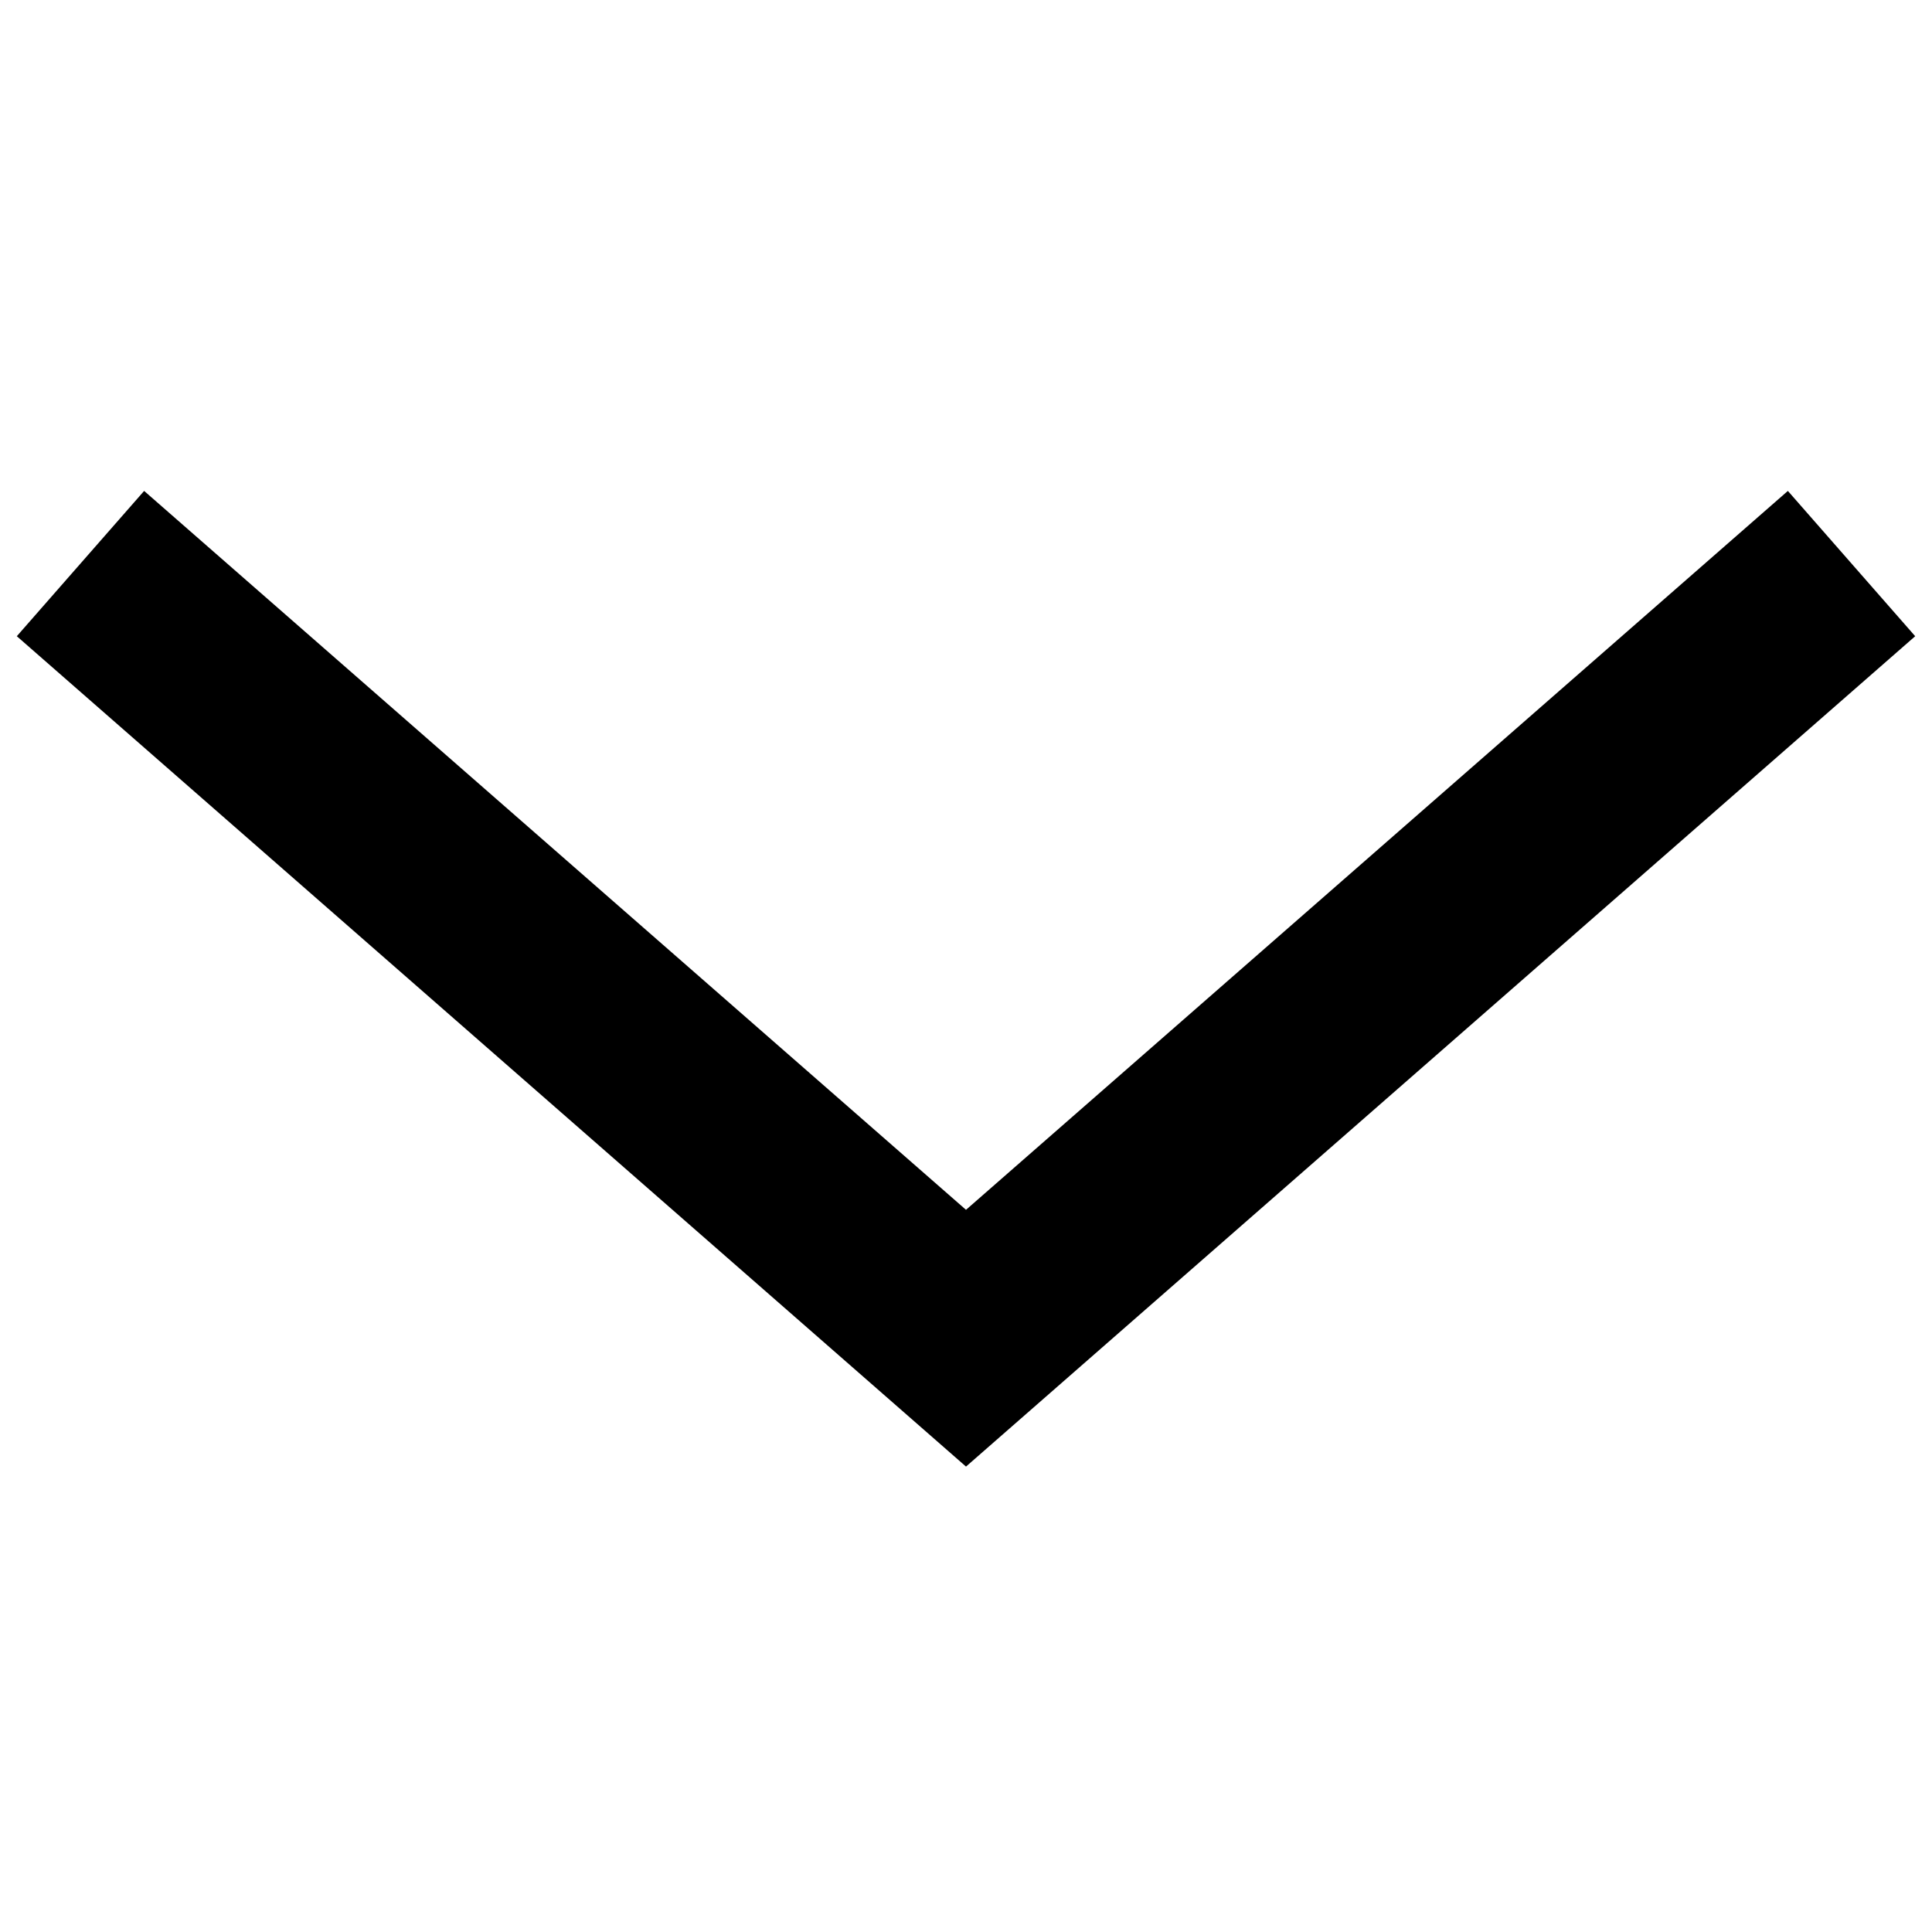
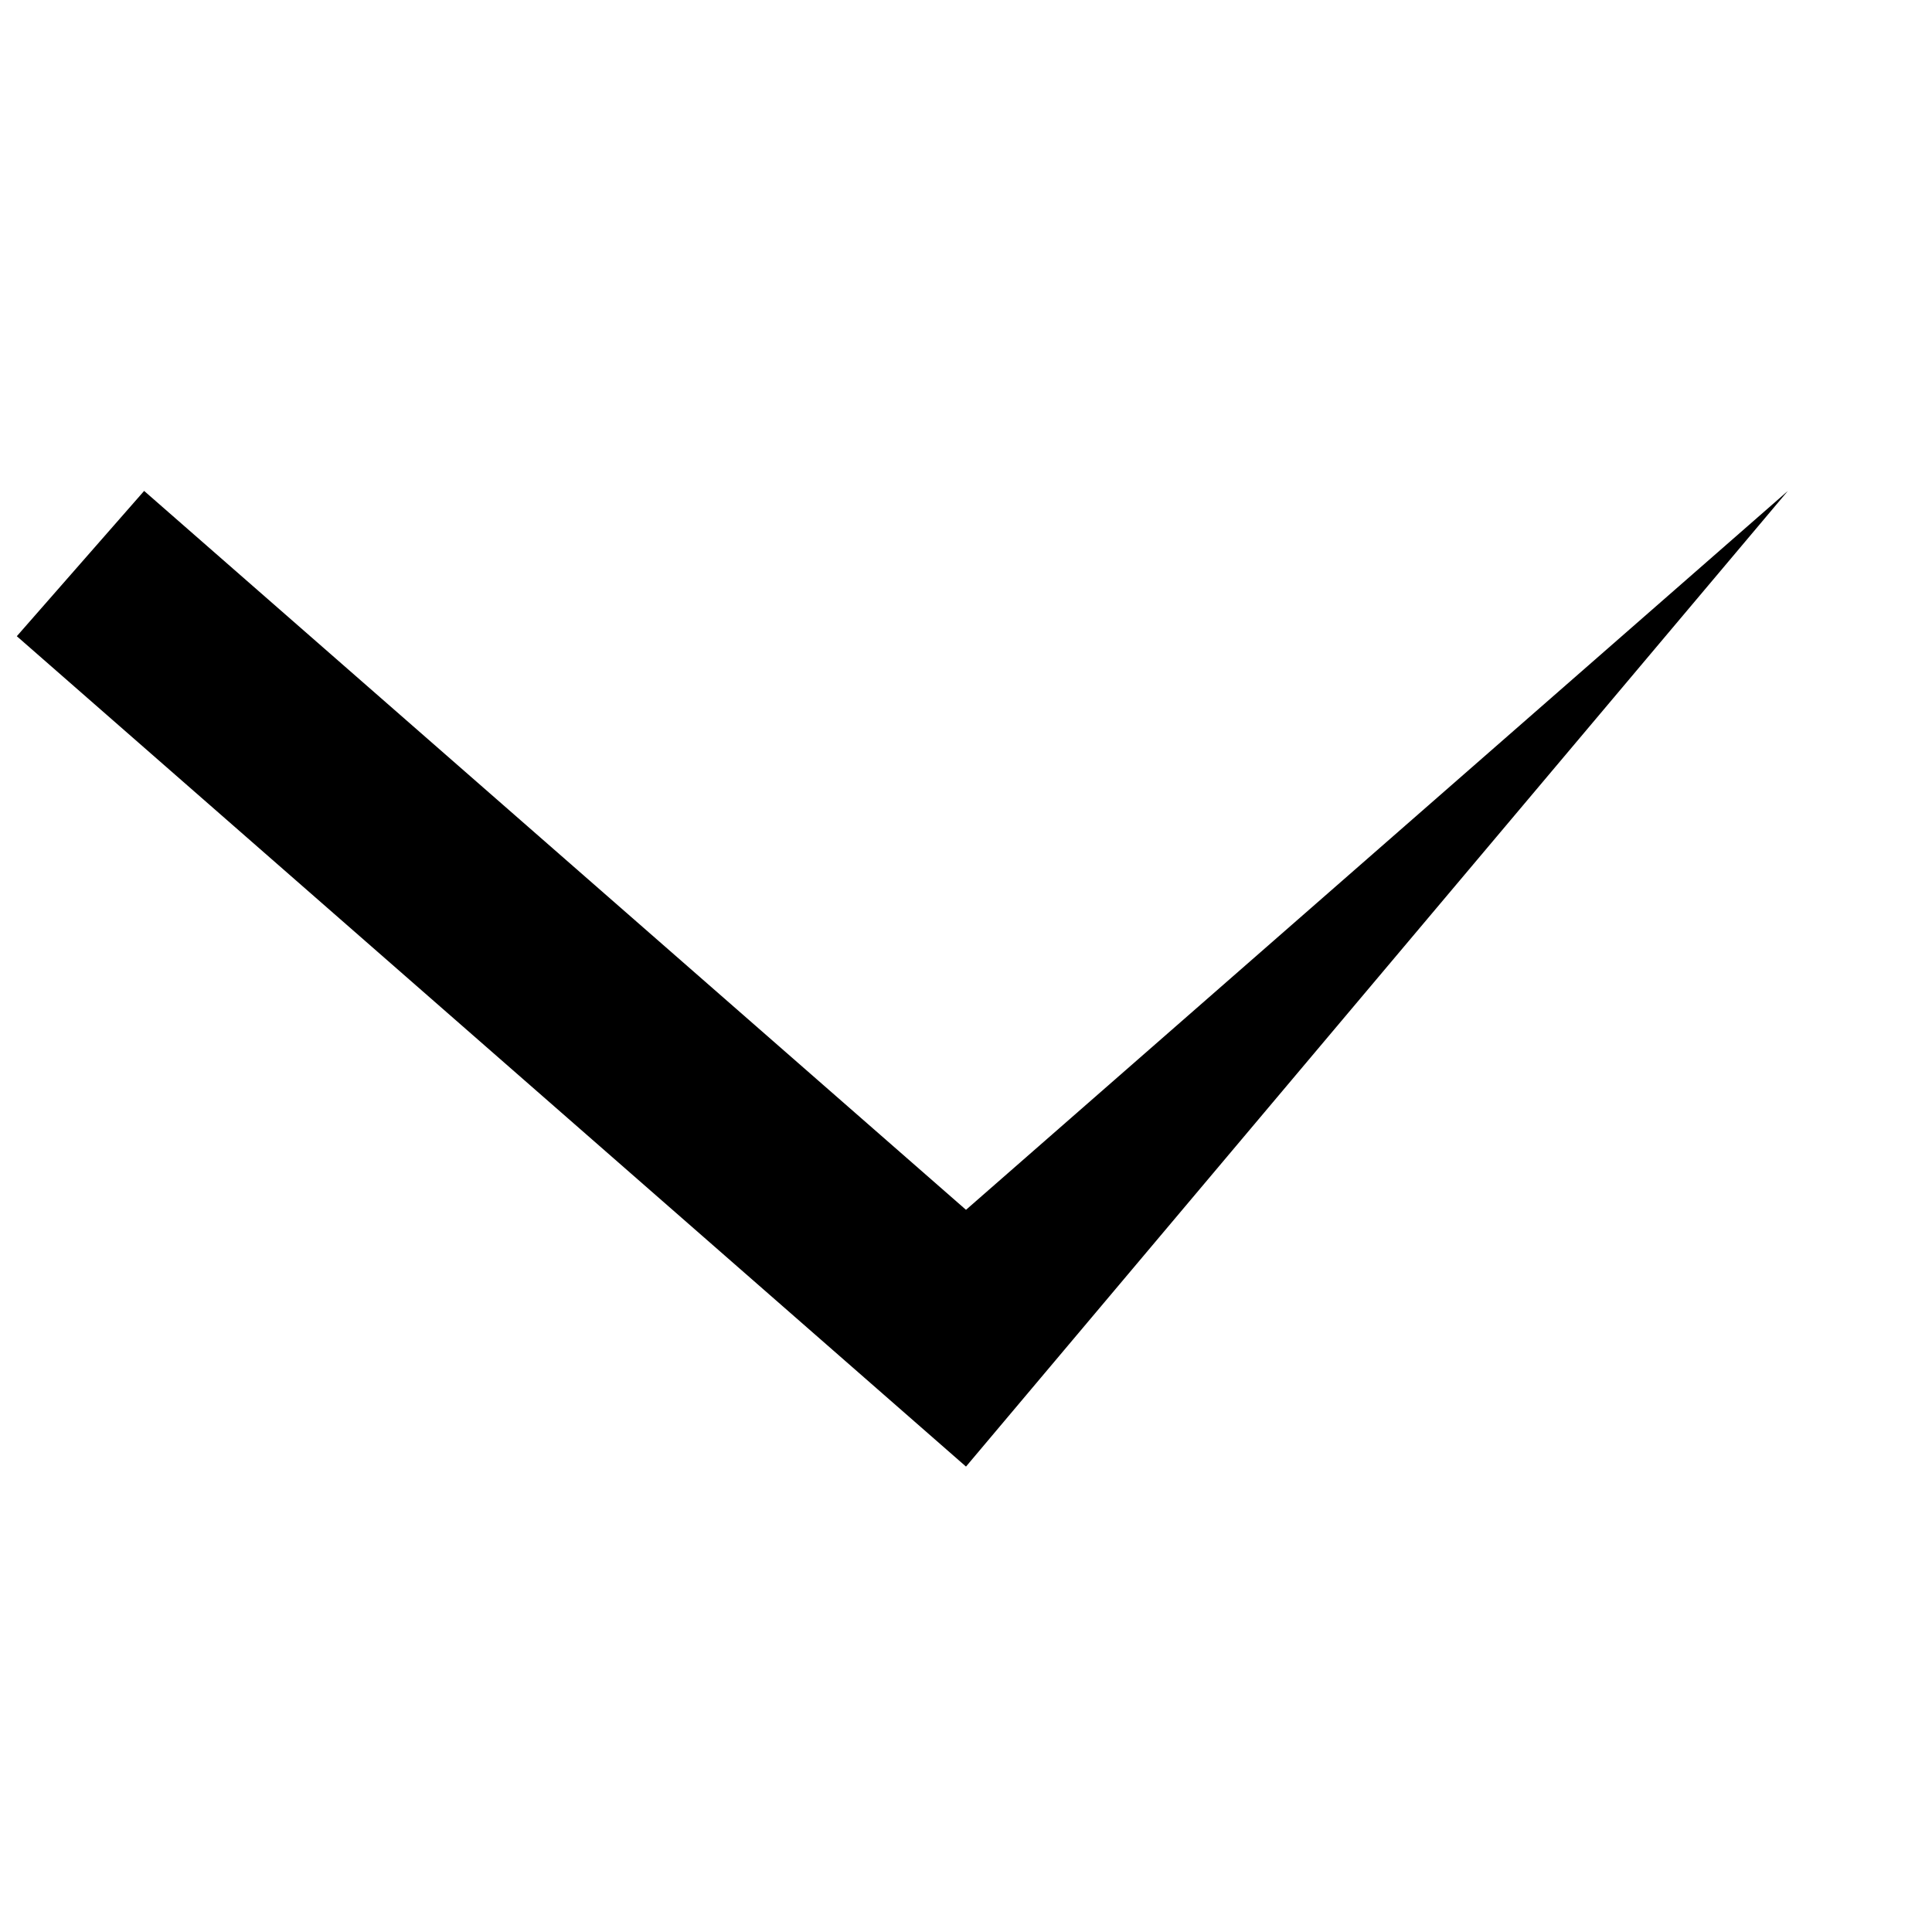
<svg xmlns="http://www.w3.org/2000/svg" width="10" height="10" viewBox="0 0 10 10" fill="none">
-   <path d="M5 7.591L0.087 3.293L0.746 2.541L5 6.262L9.254 2.541L9.913 3.293L5 7.591Z" fill="#000000" />
+   <path d="M5 7.591L0.087 3.293L0.746 2.541L5 6.262L9.254 2.541L5 7.591Z" fill="#000000" />
</svg>